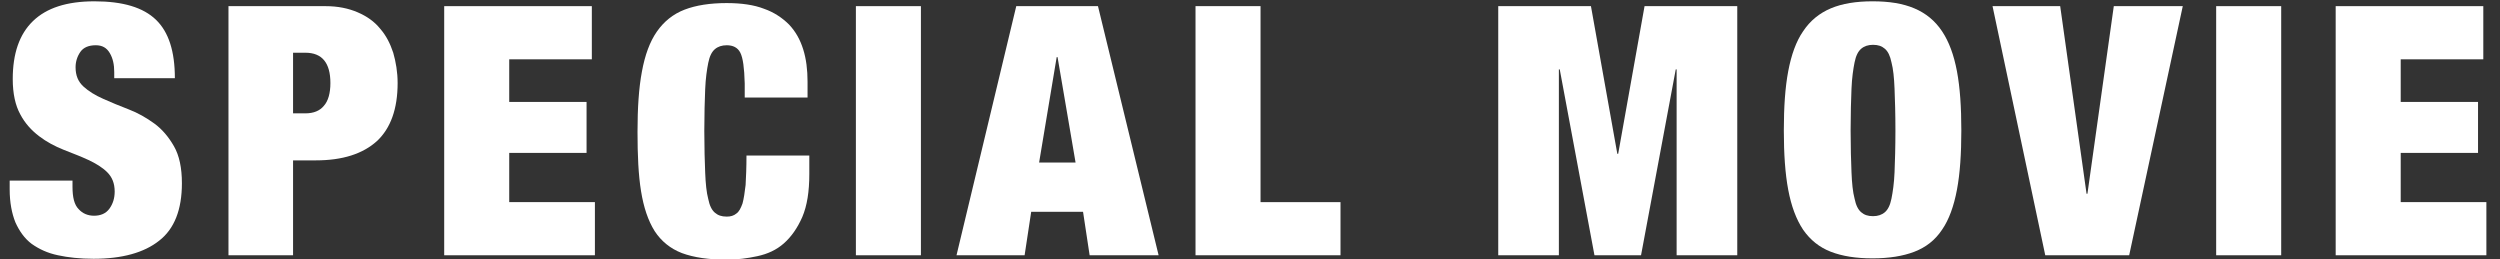
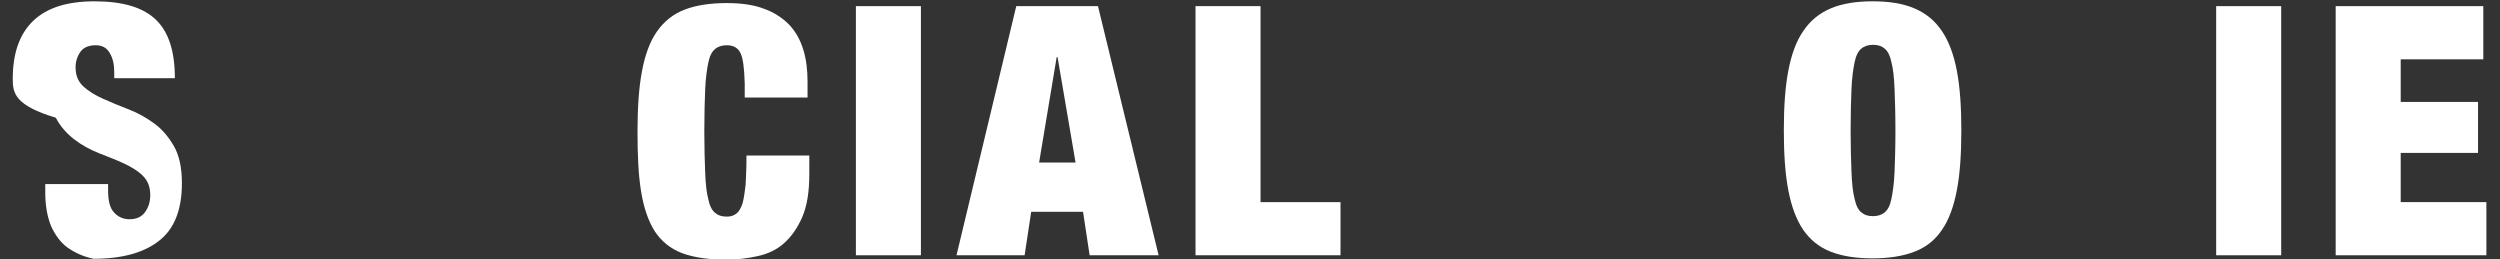
<svg xmlns="http://www.w3.org/2000/svg" version="1.1" id="レイヤー_1" x="0px" y="0px" viewBox="0 0 569 59" style="enable-background:new 0 0 569 59;" xml:space="preserve">
  <rect x="0" y="0" width="569" height="59" fill="#333333" stroke="none" />
  <style type="text/css">
	.st0{fill:#FFFFFF;}
</style>
  <g>
-     <path class="st0" d="M26,16.4c0-1.7-0.3-3.1-1-4.3c-0.7-1.2-1.7-1.8-3.2-1.8c-1.6,0-2.8,0.5-3.5,1.5c-0.7,1-1.1,2.2-1.1,3.5   c0,1.9,0.6,3.3,1.8,4.4c1.2,1.1,2.7,2,4.5,2.8c1.8,0.8,3.7,1.6,5.8,2.4c2.1,0.8,4,1.9,5.8,3.2c1.8,1.3,3.3,3.1,4.5,5.2   c1.2,2.1,1.8,4.9,1.8,8.4c0,6-1.7,10.4-5.2,13.1c-3.4,2.7-8.4,4.1-14.9,4.1c-3.1,0-5.8-0.3-8.1-0.8c-2.4-0.5-4.3-1.4-6-2.6   c-1.6-1.2-2.8-2.9-3.7-4.9c-0.8-2-1.3-4.5-1.3-7.5v-2h14.3v1.4c0,2.4,0.4,4.1,1.4,5.1c0.9,1,2.1,1.5,3.5,1.5c1.5,0,2.7-0.5,3.5-1.6   c0.8-1.1,1.2-2.4,1.2-3.9c0-1.9-0.6-3.3-1.7-4.4c-1.1-1.1-2.6-2-4.3-2.8c-1.7-0.8-3.6-1.5-5.6-2.3c-2-0.8-3.9-1.8-5.6-3.1   c-1.7-1.3-3.2-2.9-4.3-5C3.5,24,2.9,21.3,2.9,18c0-5.8,1.5-10.2,4.6-13.2c3.1-3,7.7-4.5,14-4.5c6.5,0,11.1,1.4,14,4.2   c2.9,2.8,4.3,7.2,4.3,13.3H26V16.4z" />
-     <path class="st0" d="M74.1,1.4c2.8,0,5.2,0.5,7.3,1.4c2.1,0.9,3.8,2.1,5.1,3.7c1.4,1.6,2.3,3.4,3,5.5c0.6,2.1,1,4.4,1,6.9   c0,5.9-1.6,10.3-4.7,13.2c-3.2,2.9-7.8,4.4-13.9,4.4h-5.2v21.6H52V1.4H74.1z M69.5,25.8c1.9,0,3.3-0.6,4.2-1.7   c1-1.1,1.5-2.9,1.5-5.2c0-4.6-1.9-6.9-5.7-6.9h-2.8v13.8H69.5z" />
-     <path class="st0" d="M134.7,1.4v12.1h-18.8v9.7h17.6v11.6h-17.6V46h19.5v12.1h-34.3V1.4H134.7z" />
+     <path class="st0" d="M26,16.4c0-1.7-0.3-3.1-1-4.3c-0.7-1.2-1.7-1.8-3.2-1.8c-1.6,0-2.8,0.5-3.5,1.5c-0.7,1-1.1,2.2-1.1,3.5   c0,1.9,0.6,3.3,1.8,4.4c1.2,1.1,2.7,2,4.5,2.8c1.8,0.8,3.7,1.6,5.8,2.4c2.1,0.8,4,1.9,5.8,3.2c1.8,1.3,3.3,3.1,4.5,5.2   c1.2,2.1,1.8,4.9,1.8,8.4c0,6-1.7,10.4-5.2,13.1c-3.4,2.7-8.4,4.1-14.9,4.1c-2.4-0.5-4.3-1.4-6-2.6   c-1.6-1.2-2.8-2.9-3.7-4.9c-0.8-2-1.3-4.5-1.3-7.5v-2h14.3v1.4c0,2.4,0.4,4.1,1.4,5.1c0.9,1,2.1,1.5,3.5,1.5c1.5,0,2.7-0.5,3.5-1.6   c0.8-1.1,1.2-2.4,1.2-3.9c0-1.9-0.6-3.3-1.7-4.4c-1.1-1.1-2.6-2-4.3-2.8c-1.7-0.8-3.6-1.5-5.6-2.3c-2-0.8-3.9-1.8-5.6-3.1   c-1.7-1.3-3.2-2.9-4.3-5C3.5,24,2.9,21.3,2.9,18c0-5.8,1.5-10.2,4.6-13.2c3.1-3,7.7-4.5,14-4.5c6.5,0,11.1,1.4,14,4.2   c2.9,2.8,4.3,7.2,4.3,13.3H26V16.4z" />
    <path class="st0" d="M168.5,12c-0.6-1.2-1.7-1.7-3.1-1.7c-1.1,0-2,0.3-2.7,0.9c-0.7,0.6-1.2,1.6-1.5,3.1c-0.3,1.5-0.6,3.5-0.7,6   c-0.1,2.5-0.2,5.7-0.2,9.5s0.1,7,0.2,9.5c0.1,2.5,0.3,4.5,0.7,6c0.3,1.5,0.8,2.5,1.5,3.1c0.7,0.6,1.5,0.9,2.7,0.9   c0.9,0,1.6-0.2,2.2-0.7c0.6-0.4,1-1.2,1.4-2.3c0.3-1.1,0.5-2.5,0.7-4.2c0.1-1.8,0.2-4,0.2-6.7h14.3v4.2c0,4-0.5,7.2-1.6,9.8   c-1.1,2.5-2.5,4.5-4.2,6c-1.7,1.5-3.7,2.4-6,2.9c-2.3,0.5-4.6,0.8-7,0.8c-4.1,0-7.5-0.5-10.2-1.5c-2.6-1-4.7-2.7-6.2-5   c-1.5-2.4-2.5-5.4-3.1-9.1c-0.6-3.7-0.8-8.2-0.8-13.5c0-5.4,0.3-10,1-13.7c0.7-3.8,1.8-6.8,3.4-9.1c1.6-2.3,3.7-4,6.3-5   c2.6-1,5.8-1.5,9.6-1.5c3.3,0,6.2,0.4,8.5,1.3c2.3,0.8,4.2,2.1,5.7,3.6c1.5,1.6,2.5,3.4,3.2,5.6c0.7,2.2,1,4.7,1,7.4v3.6h-14.3   v-3.2C169.4,15.4,169.1,13.2,168.5,12z" />
    <path class="st0" d="M209.6,1.4v56.7h-14.8V1.4H209.6z" />
    <path class="st0" d="M249.9,1.4l13.8,56.7H248l-1.5-9.9h-11.8l-1.5,9.9h-15.5l13.6-56.7H249.9z M240.5,13L236.5,37h8.3L240.7,13   H240.5z" />
    <path class="st0" d="M286.9,1.4V46h18.2v12.1h-33V1.4H286.9z" />
-     <path class="st0" d="M362.1,1.4l6,33.6h0.2l6-33.6h21.1v56.7h-13.8V15.8h-0.2l-7.9,42.3h-10.6l-7.9-42.3h-0.2v42.3h-13.8V1.4H362.1   z" />
    <path class="st0" d="M407,16.2c0.7-3.7,1.8-6.8,3.4-9.1c1.6-2.4,3.7-4.1,6.3-5.2c2.6-1.1,5.8-1.6,9.5-1.6c3.8,0,6.9,0.5,9.5,1.6   c2.6,1.1,4.7,2.8,6.3,5.2c1.6,2.4,2.7,5.4,3.4,9.1c0.7,3.7,1,8.2,1,13.5c0,5.3-0.3,9.8-1,13.5c-0.7,3.7-1.8,6.8-3.4,9.1   c-1.6,2.4-3.7,4-6.3,5c-2.6,1-5.8,1.5-9.5,1.5c-3.8,0-6.9-0.5-9.5-1.5c-2.6-1-4.7-2.7-6.3-5c-1.6-2.4-2.7-5.4-3.4-9.1   c-0.7-3.7-1-8.2-1-13.5C406,24.4,406.3,19.9,407,16.2z M421.4,39.2c0.1,2.5,0.3,4.5,0.7,6c0.3,1.5,0.8,2.5,1.5,3.1   c0.7,0.6,1.5,0.9,2.7,0.9c1.1,0,2-0.3,2.7-0.9c0.7-0.6,1.2-1.6,1.5-3.1c0.3-1.5,0.6-3.5,0.7-6c0.1-2.5,0.2-5.7,0.2-9.5   s-0.1-7-0.2-9.5c-0.1-2.5-0.3-4.5-0.7-6c-0.3-1.5-0.8-2.5-1.5-3.1c-0.7-0.6-1.5-0.9-2.7-0.9c-1.1,0-2,0.3-2.7,0.9   c-0.7,0.6-1.2,1.6-1.5,3.1c-0.3,1.5-0.6,3.5-0.7,6c-0.1,2.5-0.2,5.7-0.2,9.5S421.3,36.7,421.4,39.2z" />
-     <path class="st0" d="M468.9,1.4l6,42.7h0.2l6-42.7h15.7l-12.2,56.7h-19.1l-12-56.7H468.9z" />
    <path class="st0" d="M519.2,1.4v56.7h-14.8V1.4H519.2z" />
    <path class="st0" d="M565.2,1.4v12.1h-18.8v9.7H564v11.6h-17.6V46h19.5v12.1h-34.3V1.4H565.2z" />
  </g>
</svg>